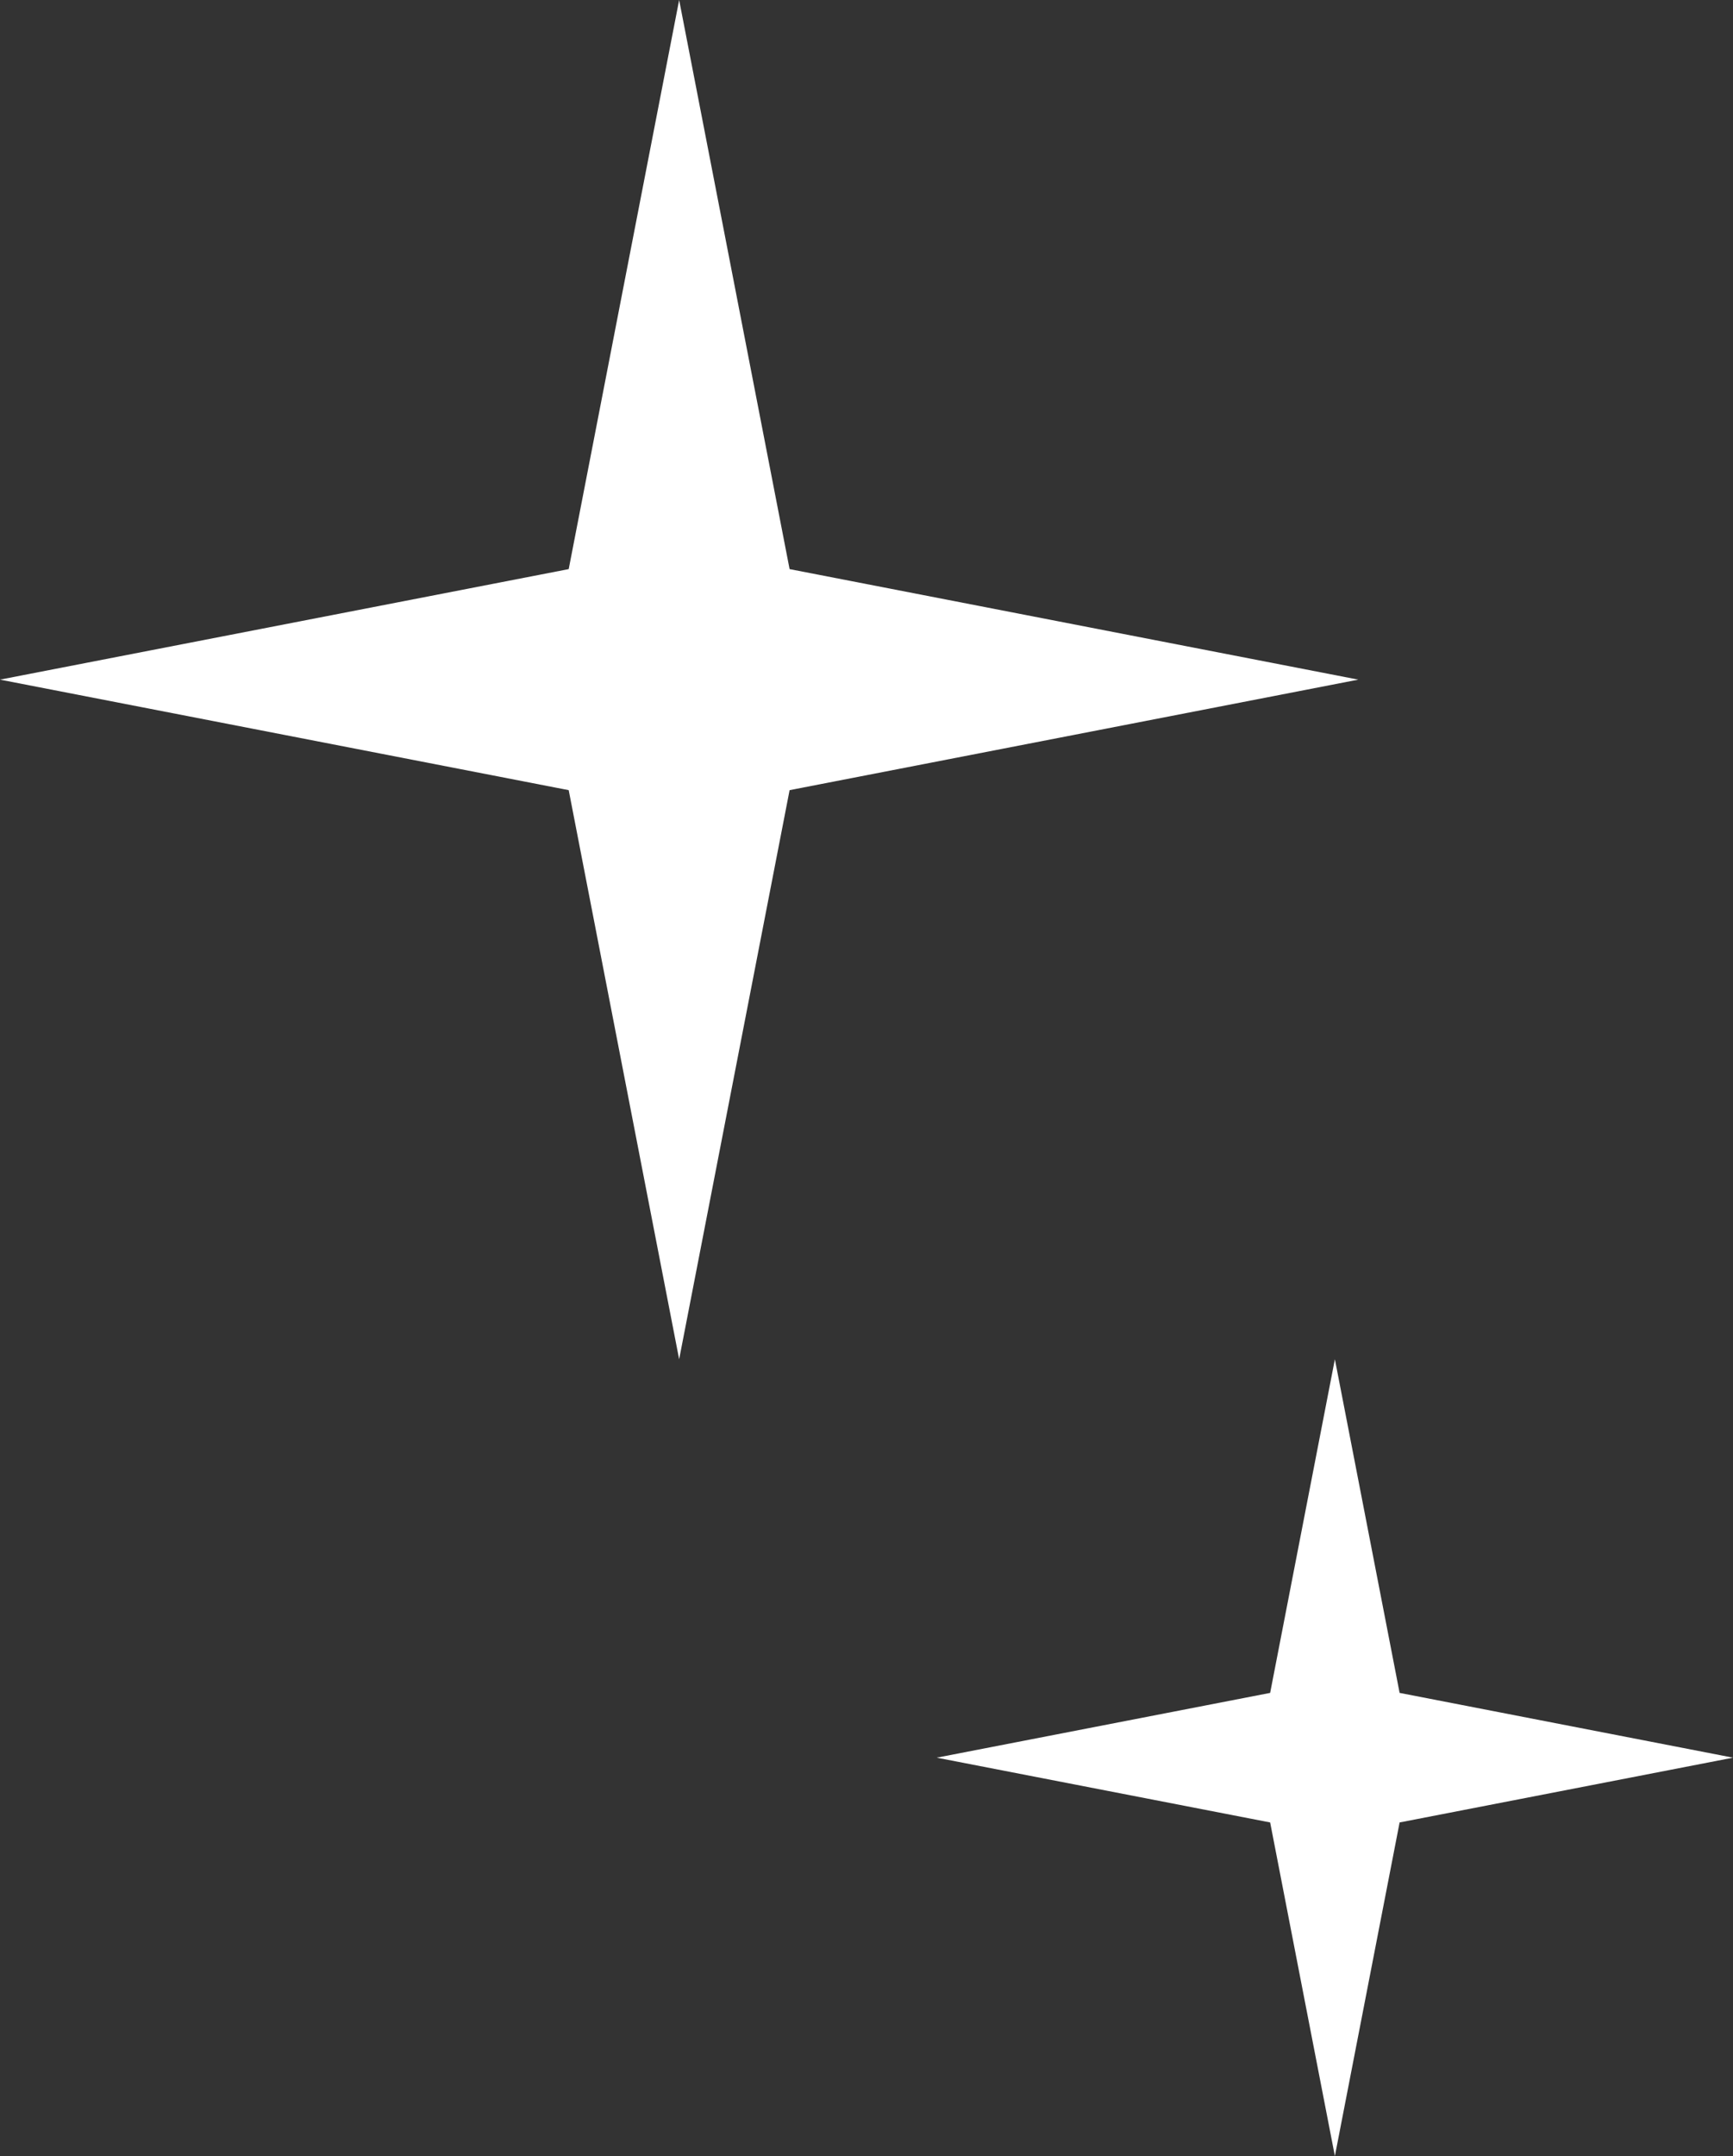
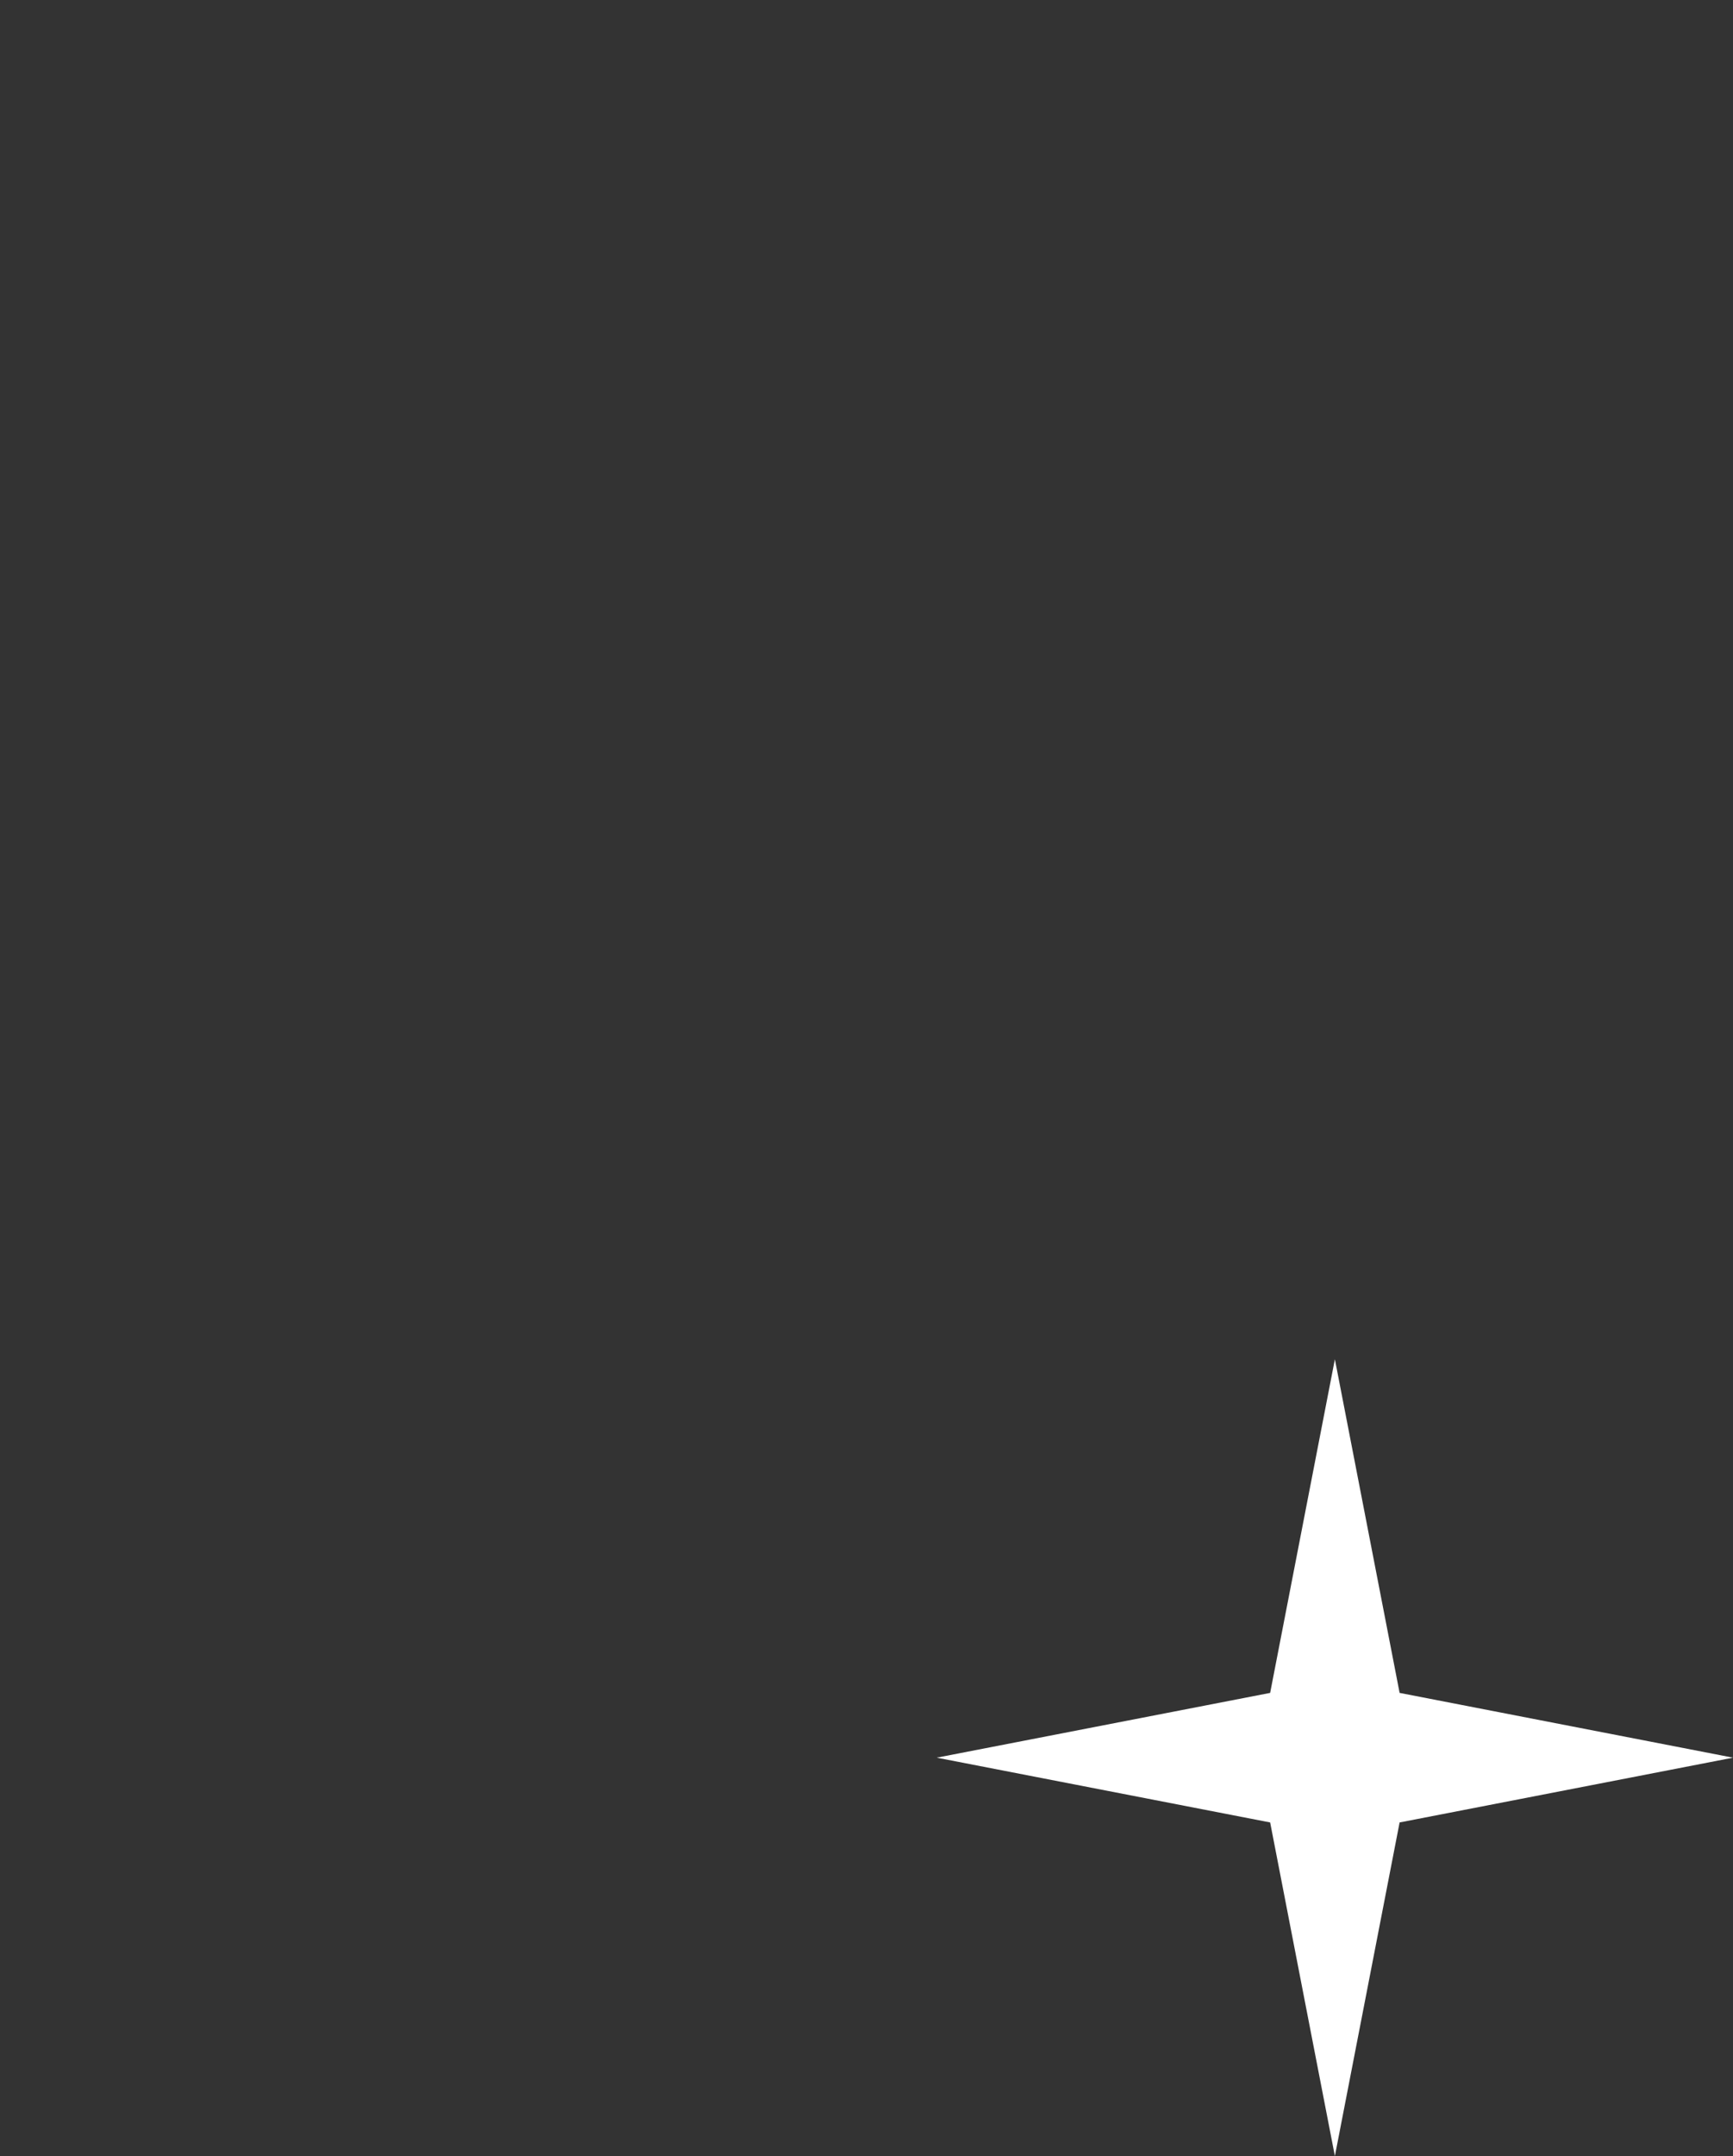
<svg xmlns="http://www.w3.org/2000/svg" width="37" height="46" viewBox="0 0 37 46" fill="none">
  <rect x="0" y="0" width="37" height="46" fill="#333333" stroke="none" />
-   <path d="M14.5 0L16.858 12.142L29 14.5L16.858 16.858L14.5 29L12.142 16.858L0 14.5L12.142 12.142L14.5 0Z" fill="white" />
  <path d="M28.5 29L29.882 36.118L37 37.5L29.882 38.882L28.5 46L27.118 38.882L20 37.5L27.118 36.118L28.5 29Z" fill="white" />
</svg>